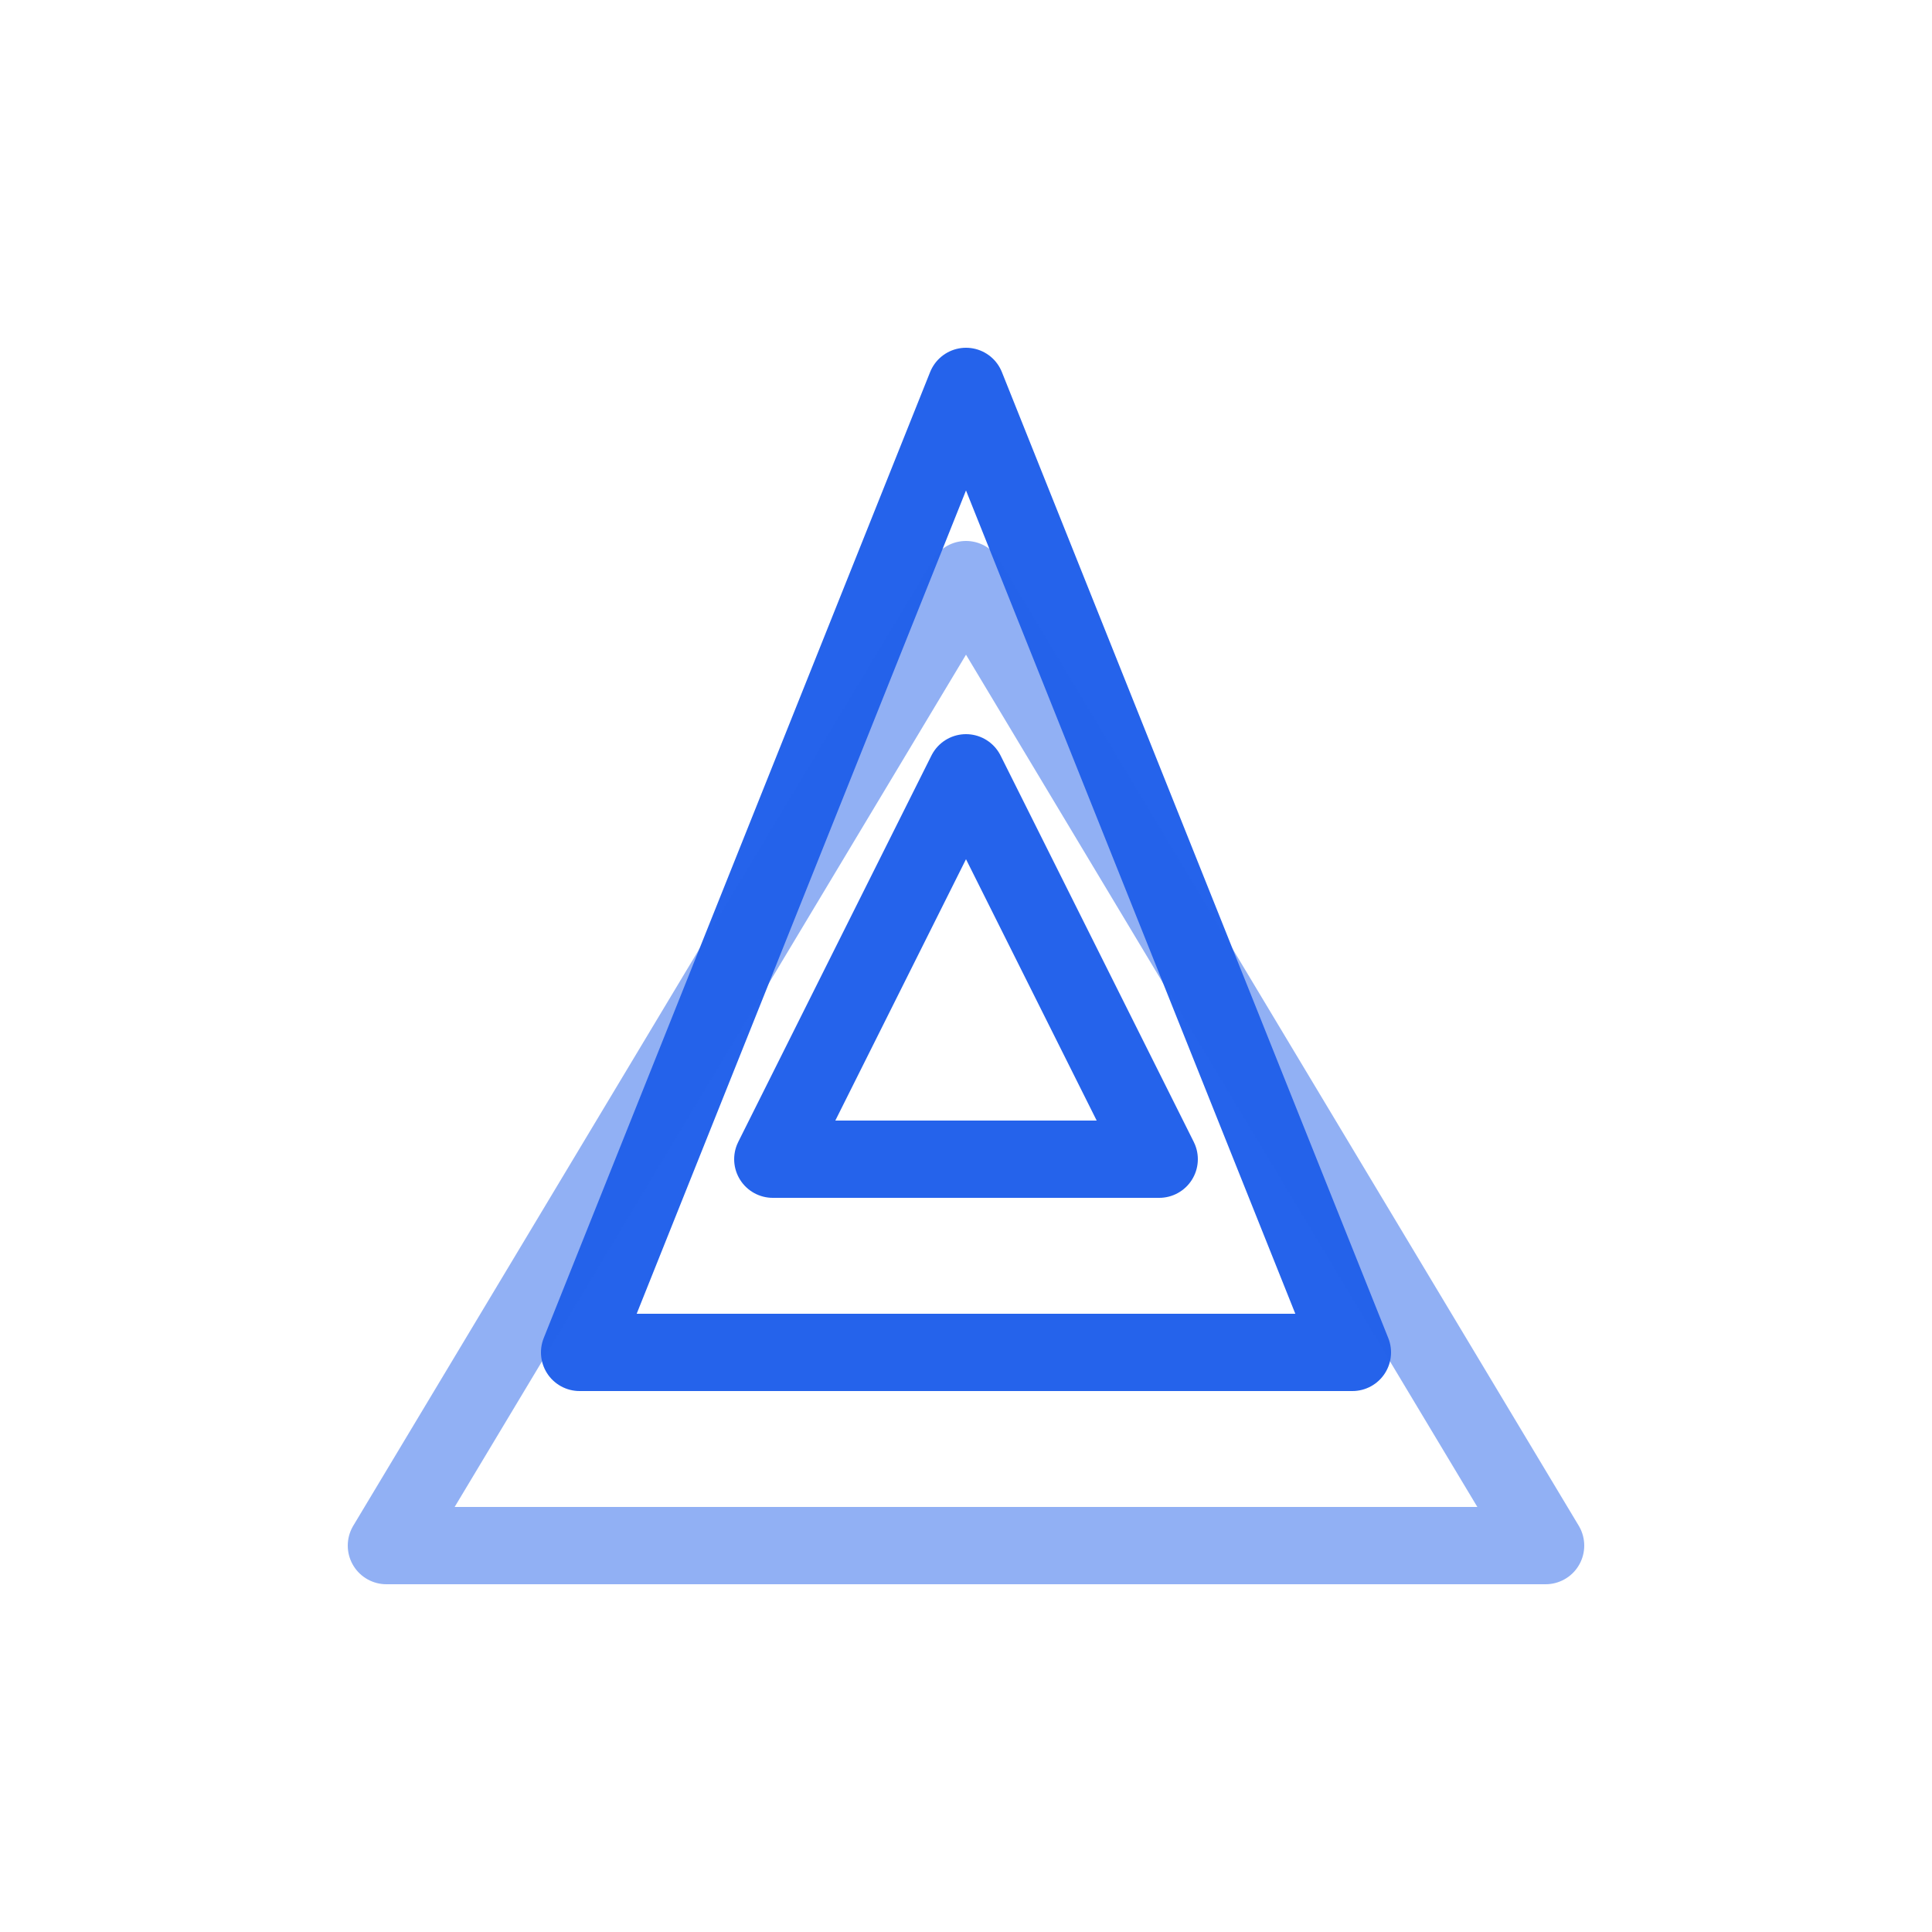
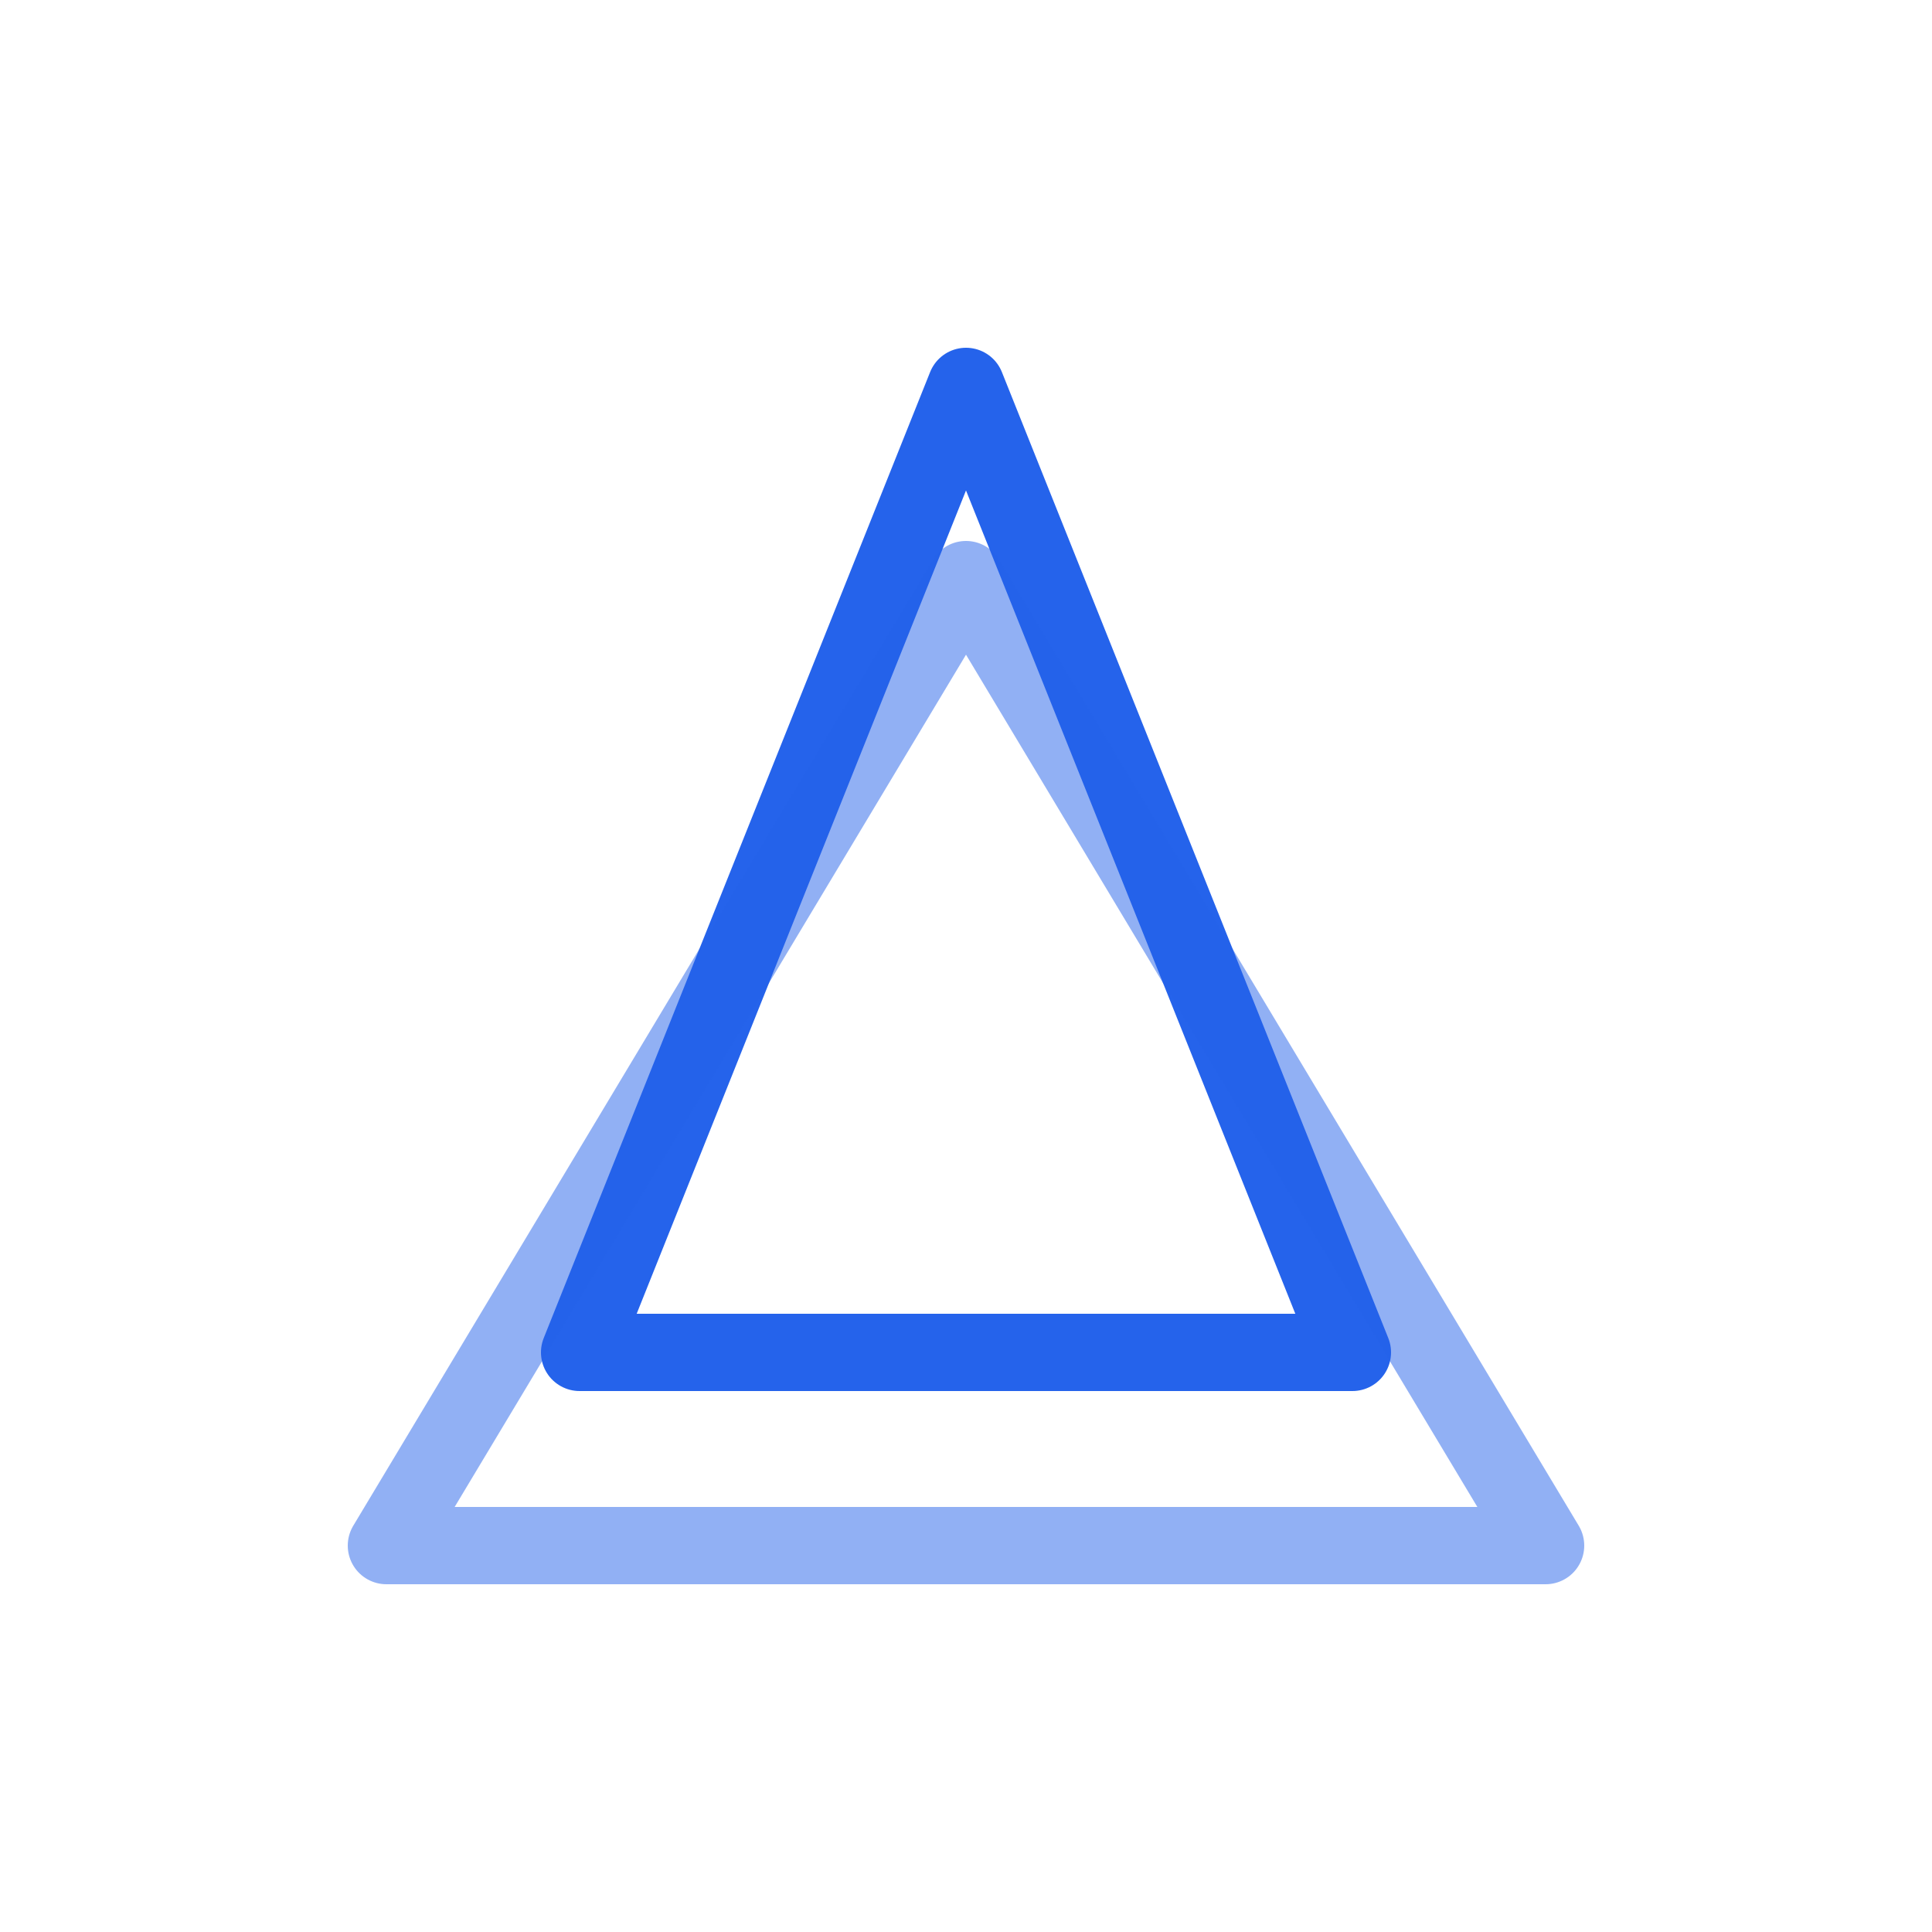
<svg xmlns="http://www.w3.org/2000/svg" width="100" height="100" viewBox="0 0 100 100" fill="none">
  <path d="M30 70L50 20L70 70H30Z" stroke="#2563EB" stroke-width="4" stroke-linejoin="round" />
  <path d="M20 80L50 30L80 80H20Z" stroke="#2563EB" stroke-width="4" stroke-linejoin="round" opacity="0.5" />
-   <path d="M40 60L50 40L60 60H40Z" stroke="#2563EB" stroke-width="4" stroke-linejoin="round" />
</svg>